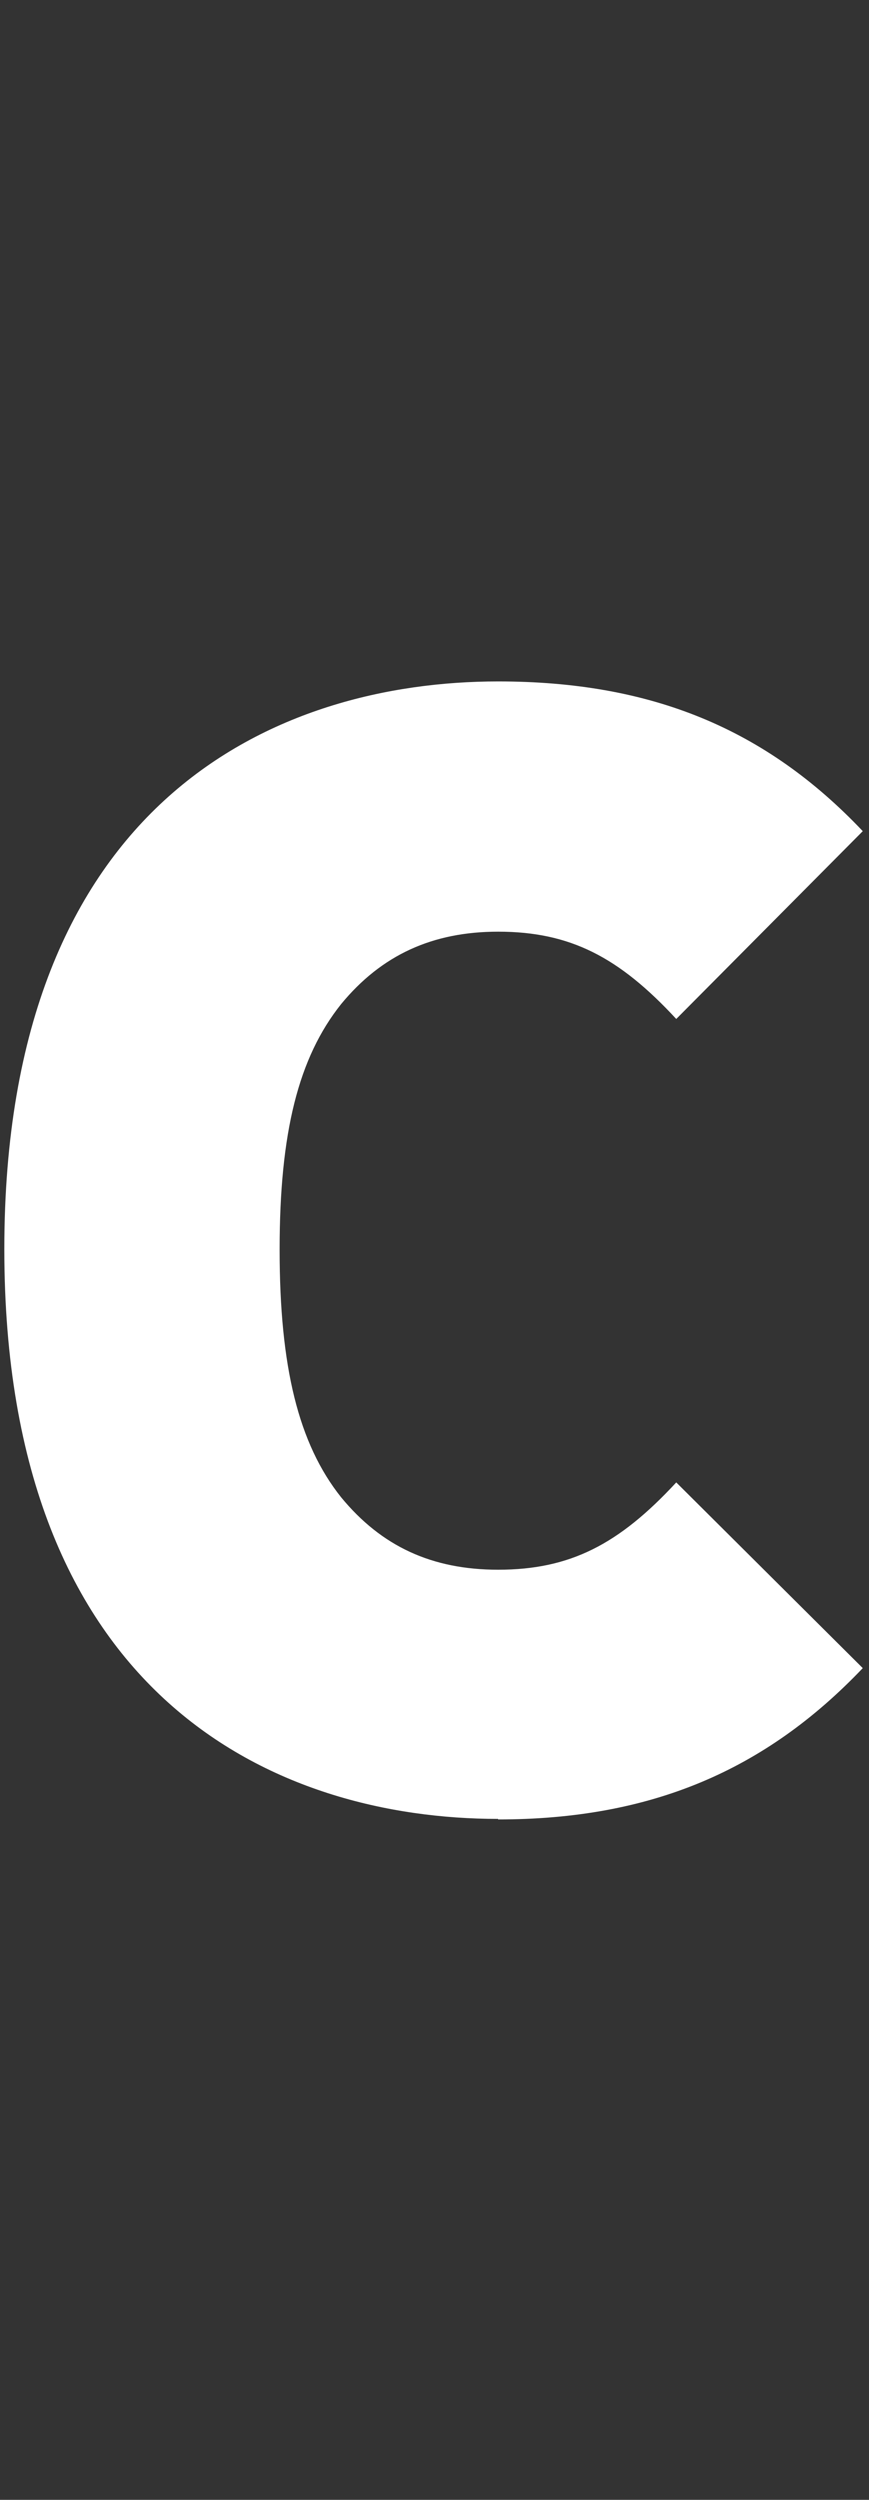
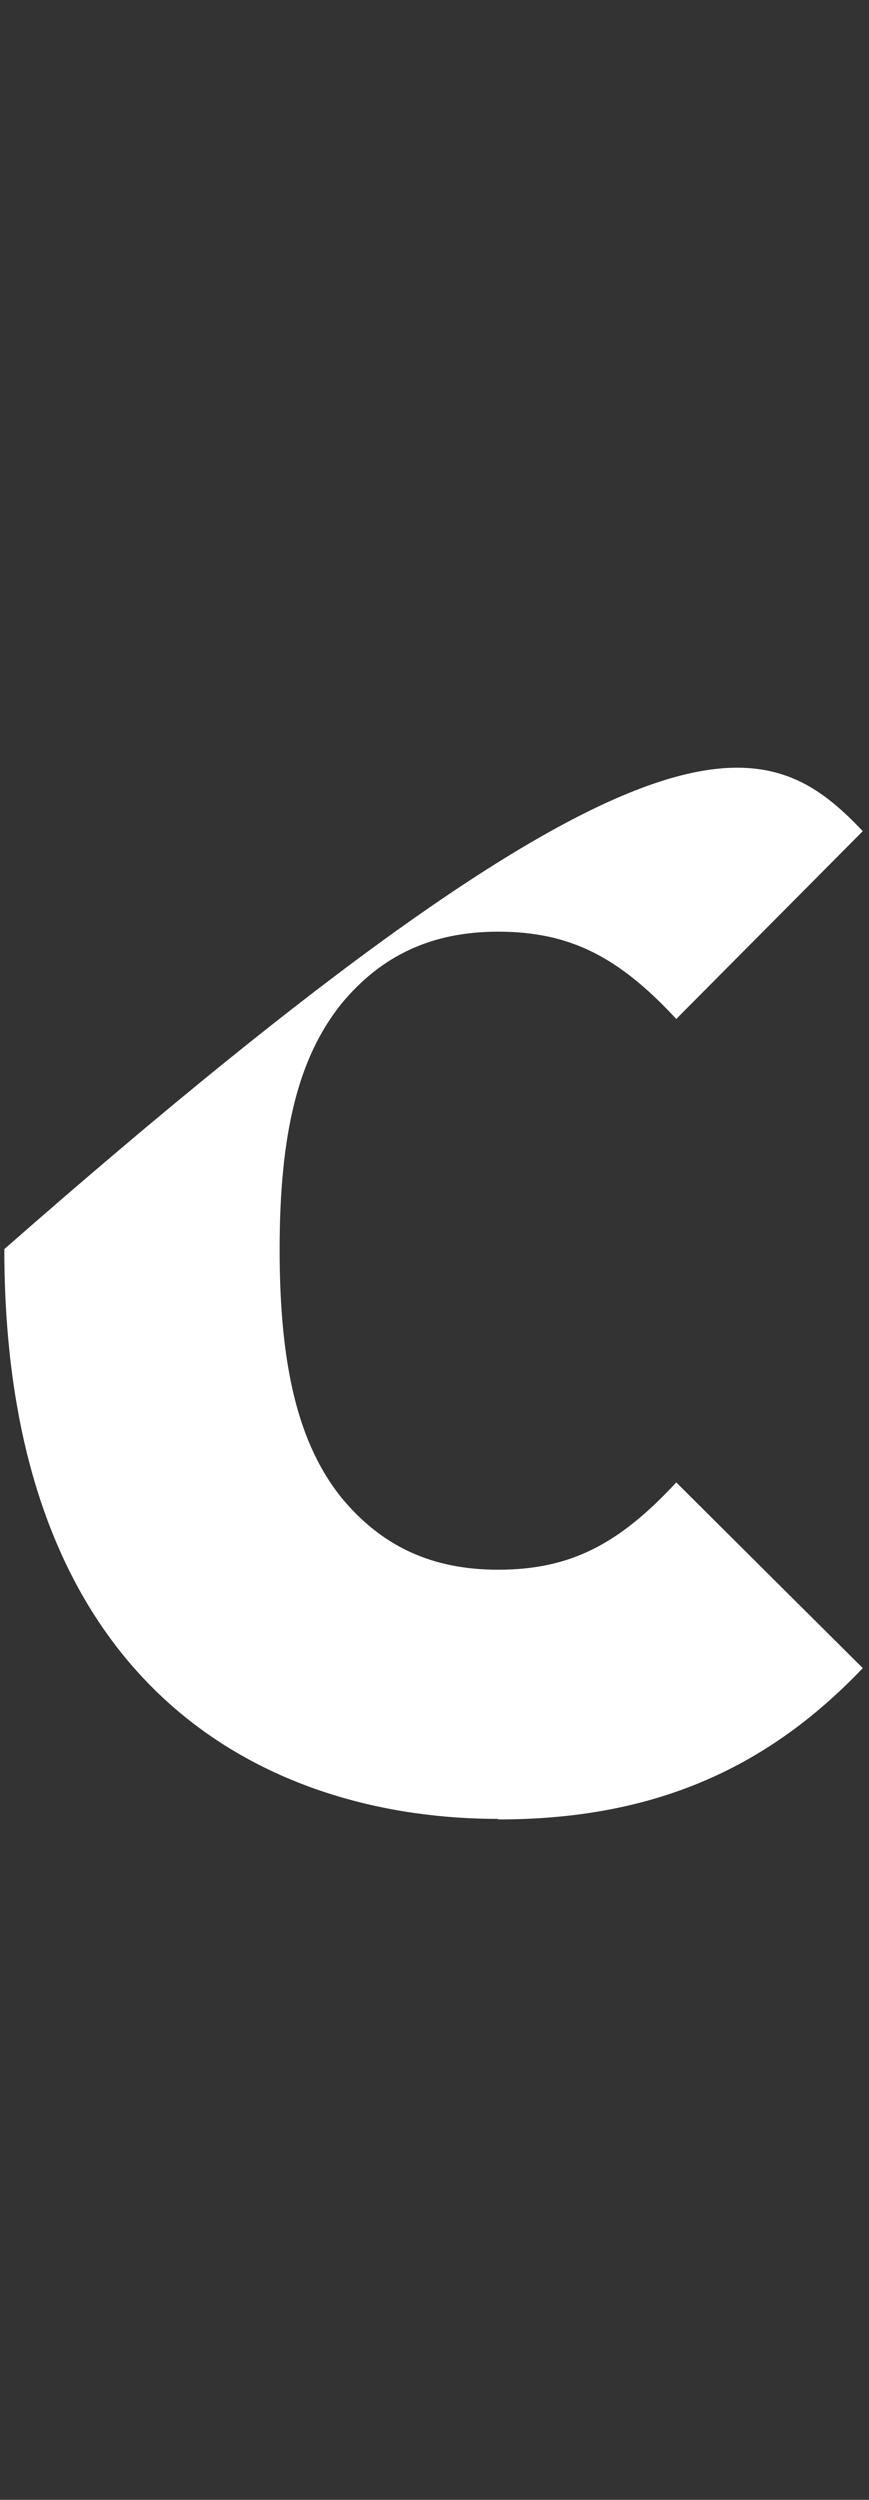
<svg xmlns="http://www.w3.org/2000/svg" width="40" height="115" viewBox="0 0 40 115" fill="none">
  <rect x="0" y="0" width="40" height="115" fill="#333333" stroke="none" />
-   <path d="M22.93 83.675C12.774 83.675 0.199 78.175 0.199 57.463C0.199 36.751 12.798 31.348 22.93 31.348C29.967 31.348 35.239 33.514 39.713 38.236L31.128 46.876C28.492 44.028 26.243 42.86 22.93 42.86C19.908 42.86 17.562 43.931 15.7 46.194C13.741 48.652 12.871 52.084 12.871 57.487C12.871 62.89 13.741 66.419 15.7 68.878C17.562 71.141 19.883 72.212 22.93 72.212C26.243 72.212 28.492 71.044 31.128 68.196L39.713 76.739C35.215 81.461 29.943 83.7 22.93 83.7V83.675Z" fill="#fff" />
+   <path d="M22.93 83.675C12.774 83.675 0.199 78.175 0.199 57.463C29.967 31.348 35.239 33.514 39.713 38.236L31.128 46.876C28.492 44.028 26.243 42.86 22.93 42.86C19.908 42.86 17.562 43.931 15.7 46.194C13.741 48.652 12.871 52.084 12.871 57.487C12.871 62.89 13.741 66.419 15.7 68.878C17.562 71.141 19.883 72.212 22.93 72.212C26.243 72.212 28.492 71.044 31.128 68.196L39.713 76.739C35.215 81.461 29.943 83.7 22.93 83.7V83.675Z" fill="#fff" />
</svg>